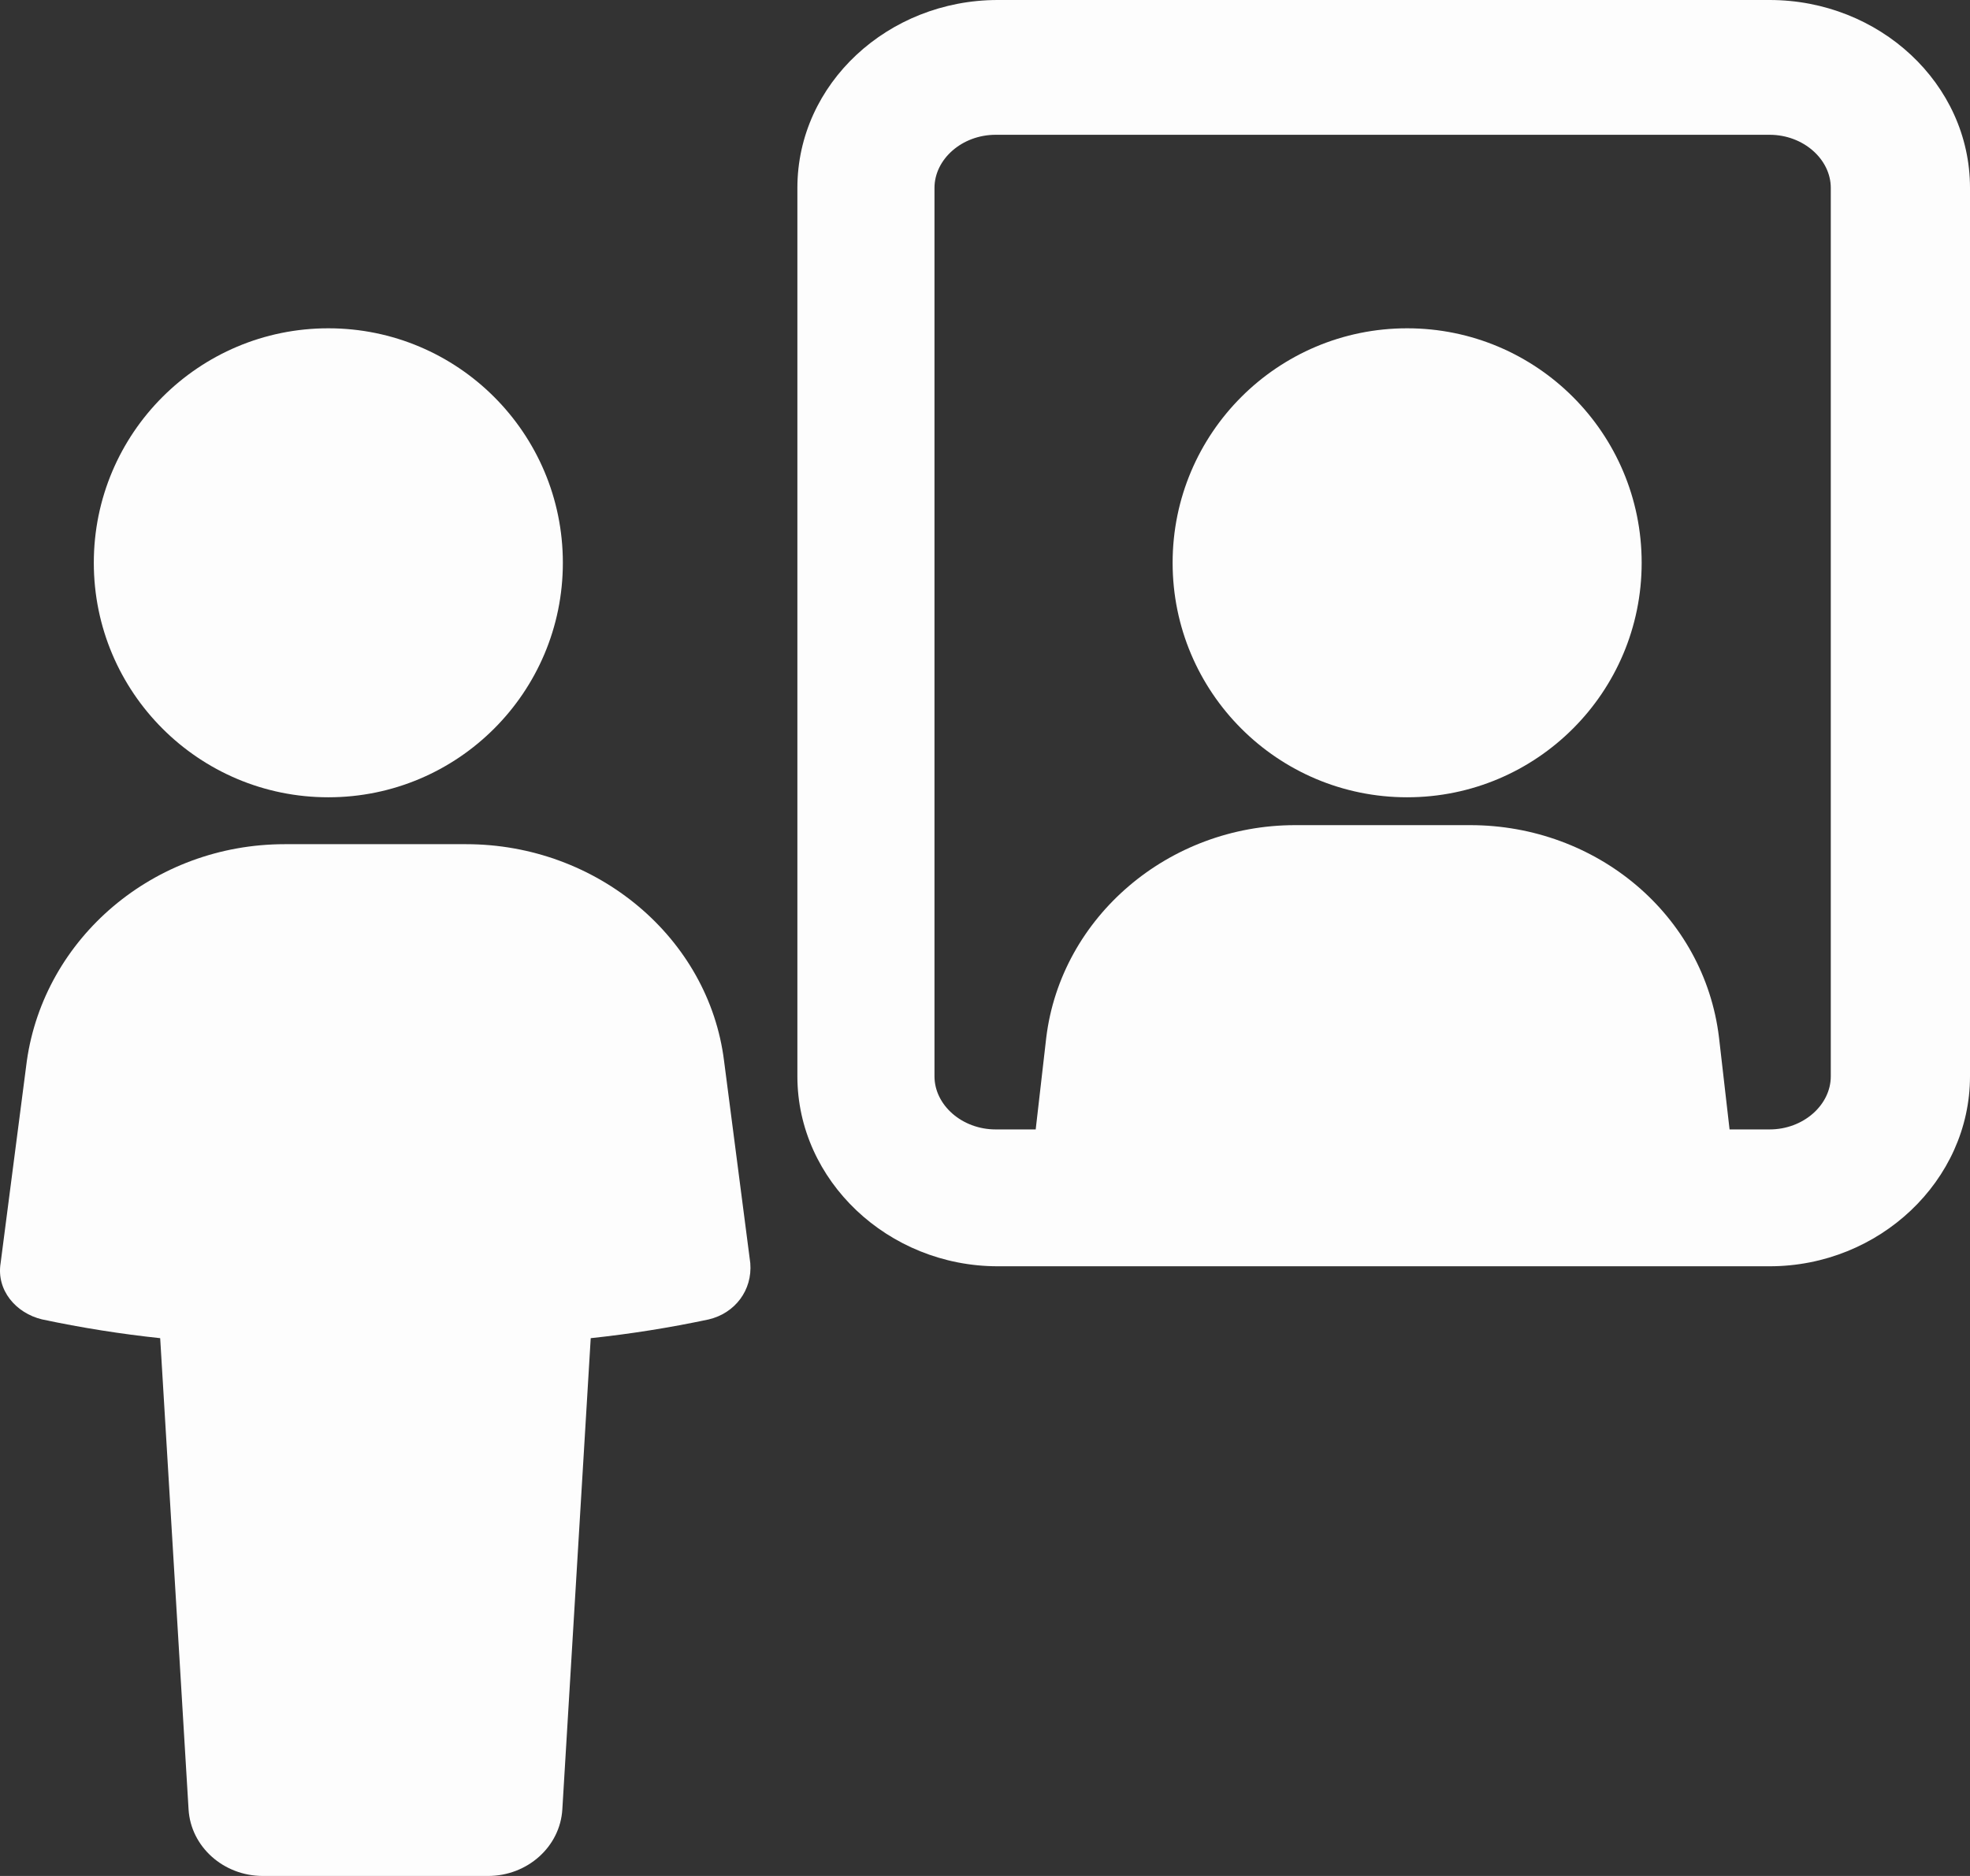
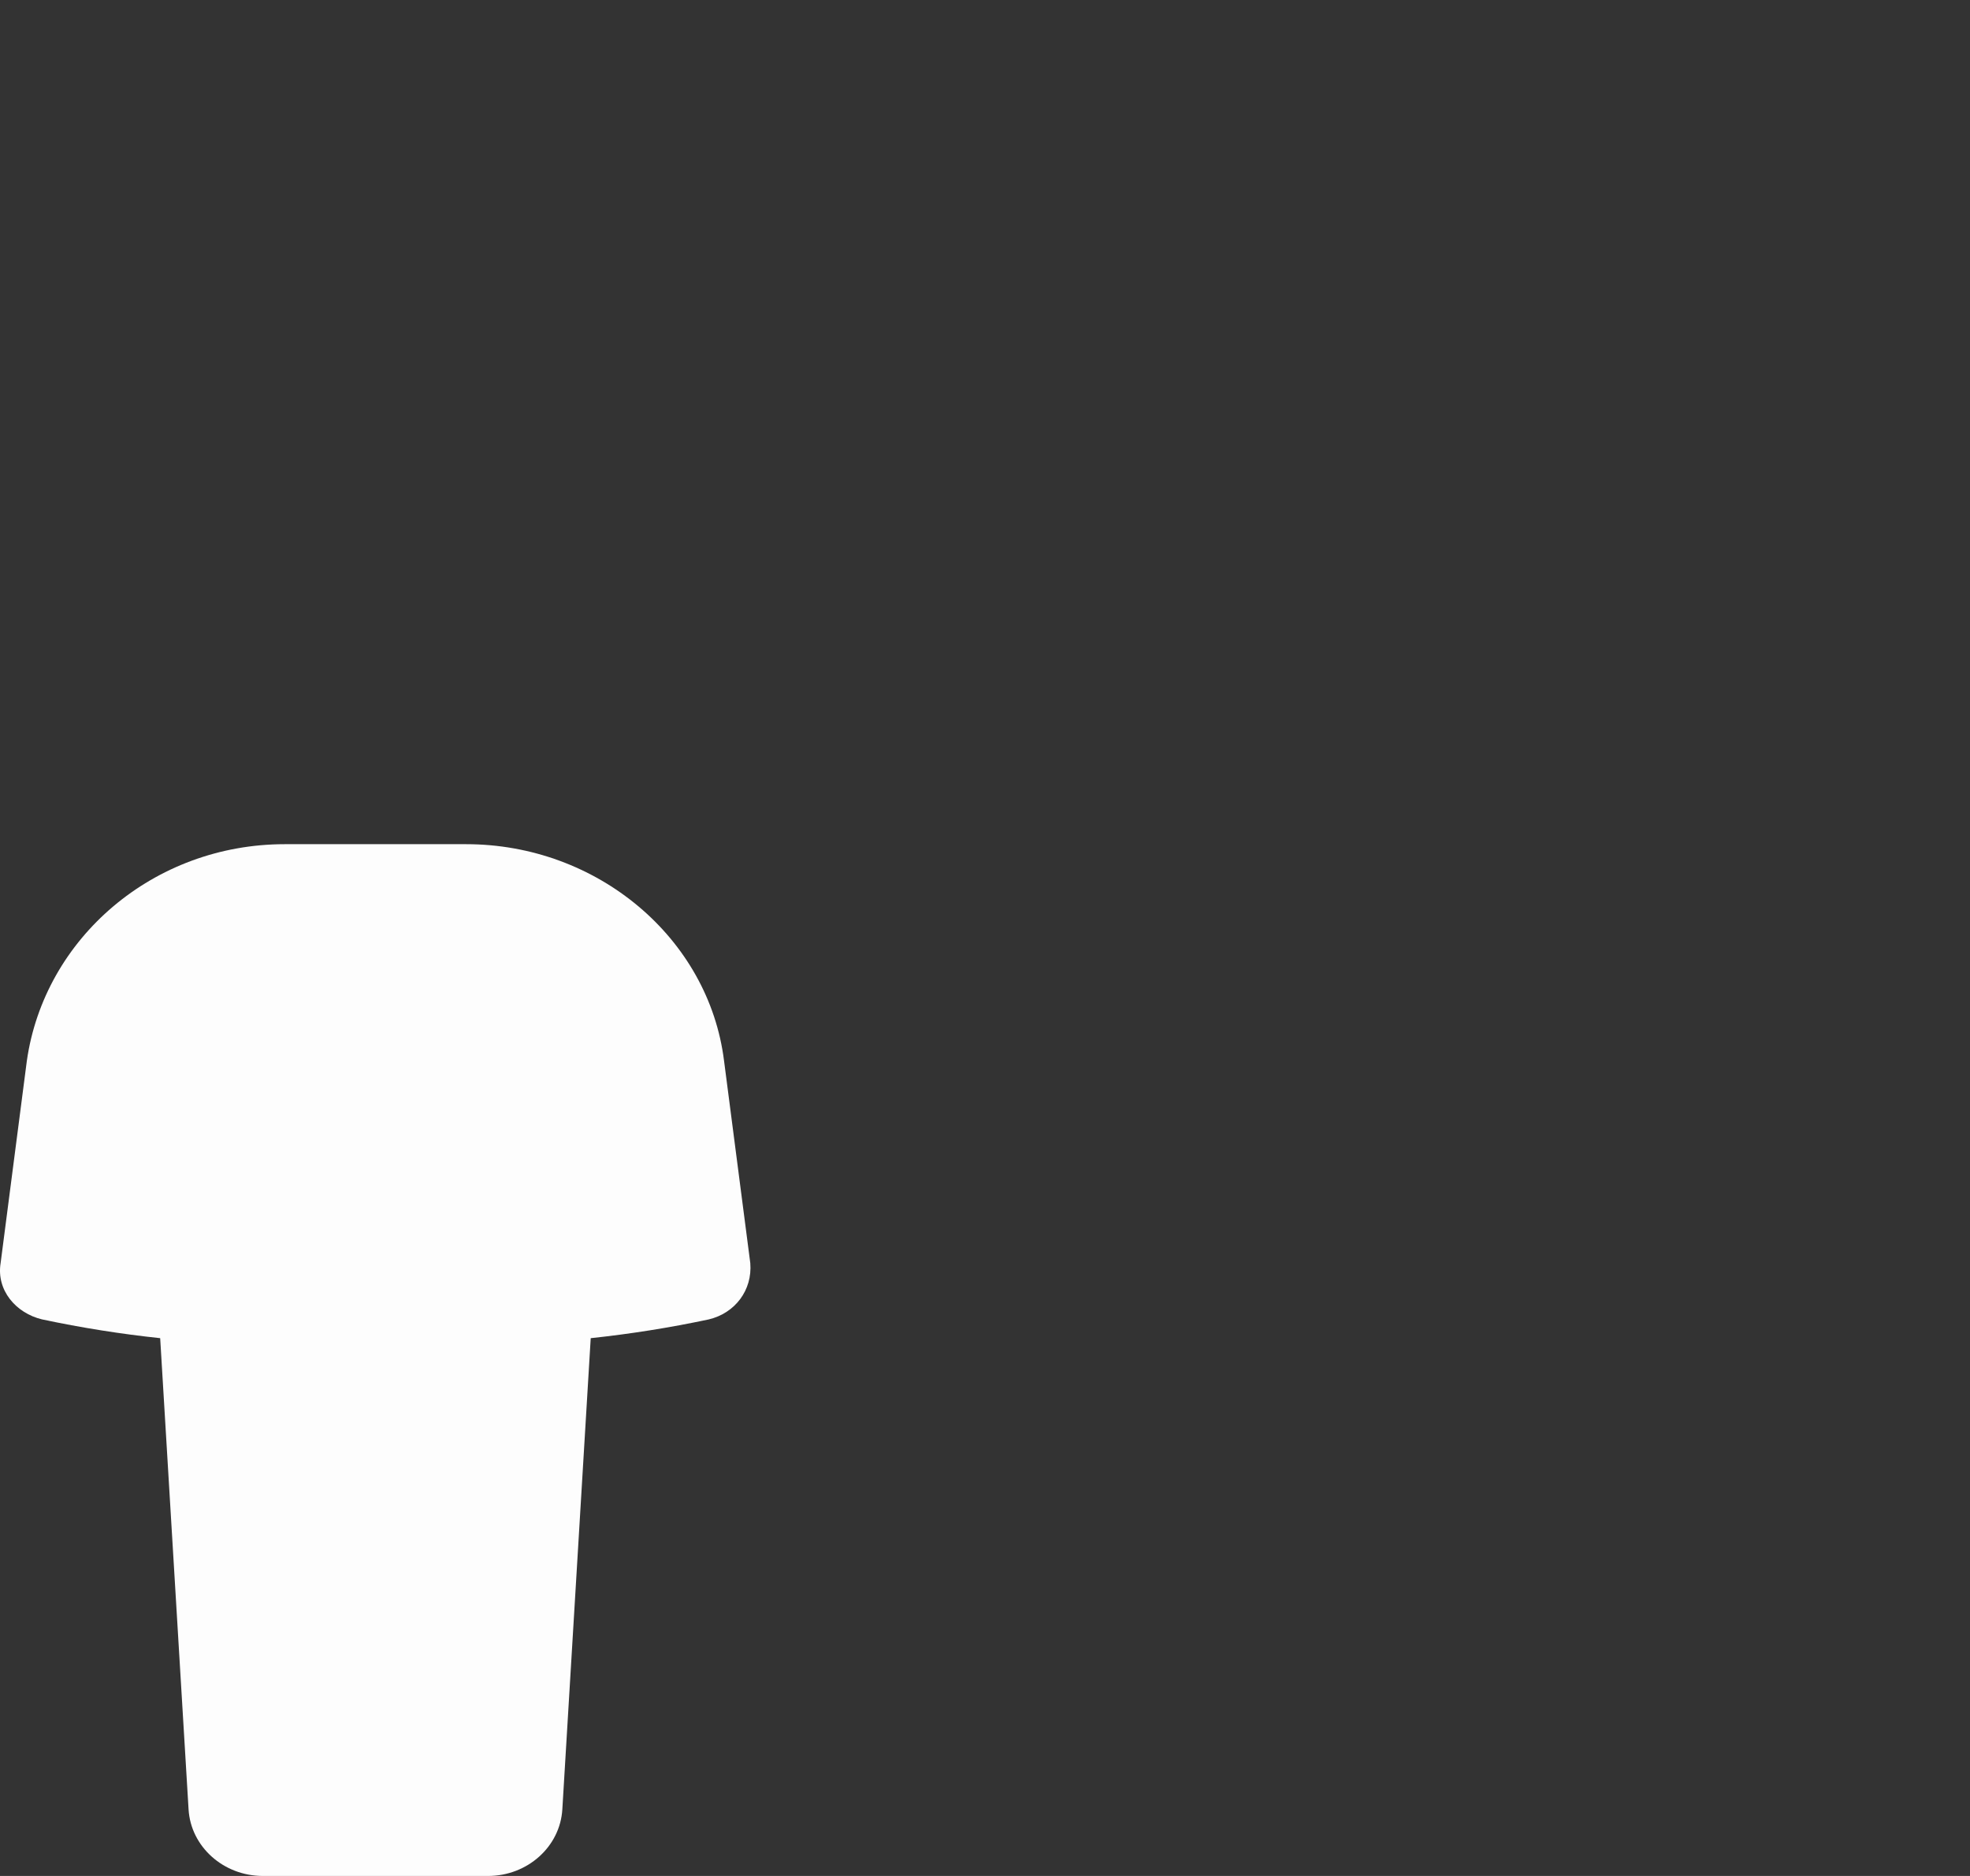
<svg xmlns="http://www.w3.org/2000/svg" width="42px" height="40px" viewBox="0 0 42 40">
  <rect x="0" y="0" width="42" height="40" fill="#333333" stroke="none" />
  <title>Artboard Copy 16</title>
  <g id="Artboard-Copy-16" stroke="none" stroke-width="1" fill="none" fill-rule="evenodd">
    <g id="Group" fill="#FDFDFD" fill-rule="nonzero">
-       <circle id="Oval" cx="30" cy="12" r="5" />
      <path d="M9.938,18 L6.071,18 C3.275,18 0.945,20 0.572,22.622 L0.013,26.933 C-0.08,27.511 0.339,28 0.898,28.133 C1.737,28.311 2.576,28.444 3.415,28.533 L4.02,38.578 C4.067,39.378 4.766,40 5.605,40 L10.404,40 C11.243,40 11.942,39.378 11.989,38.578 L12.594,28.533 C13.433,28.444 14.272,28.311 15.111,28.133 C15.67,28 16.043,27.511 15.996,26.933 L15.437,22.622 C15.111,20 12.734,18 9.938,18 Z" id="Shape" />
-       <circle id="Oval" cx="7" cy="12" r="5" />
-       <path d="M37.728,0 L21.272,0 C18.933,0 17,1.785 17,4.006 L17,22.95 C17,25.171 18.933,27 21.272,27 L37.728,27 C40.067,27 42,25.171 42,22.95 L42,4.006 C42,1.785 40.067,0 37.728,0 Z M39.032,22.95 C39.032,23.56 38.448,24.082 37.728,24.082 L36.874,24.082 L36.649,22.123 C36.335,19.51 34.041,17.594 31.344,17.594 L27.612,17.594 C24.914,17.594 22.621,19.553 22.306,22.123 L22.081,24.082 L21.227,24.082 C20.507,24.082 19.923,23.56 19.923,22.95 L19.923,4.006 C19.923,3.397 20.507,2.874 21.227,2.874 L37.728,2.874 C38.448,2.874 39.032,3.397 39.032,4.006 L39.032,22.95 Z" id="Shape" />
    </g>
  </g>
</svg>